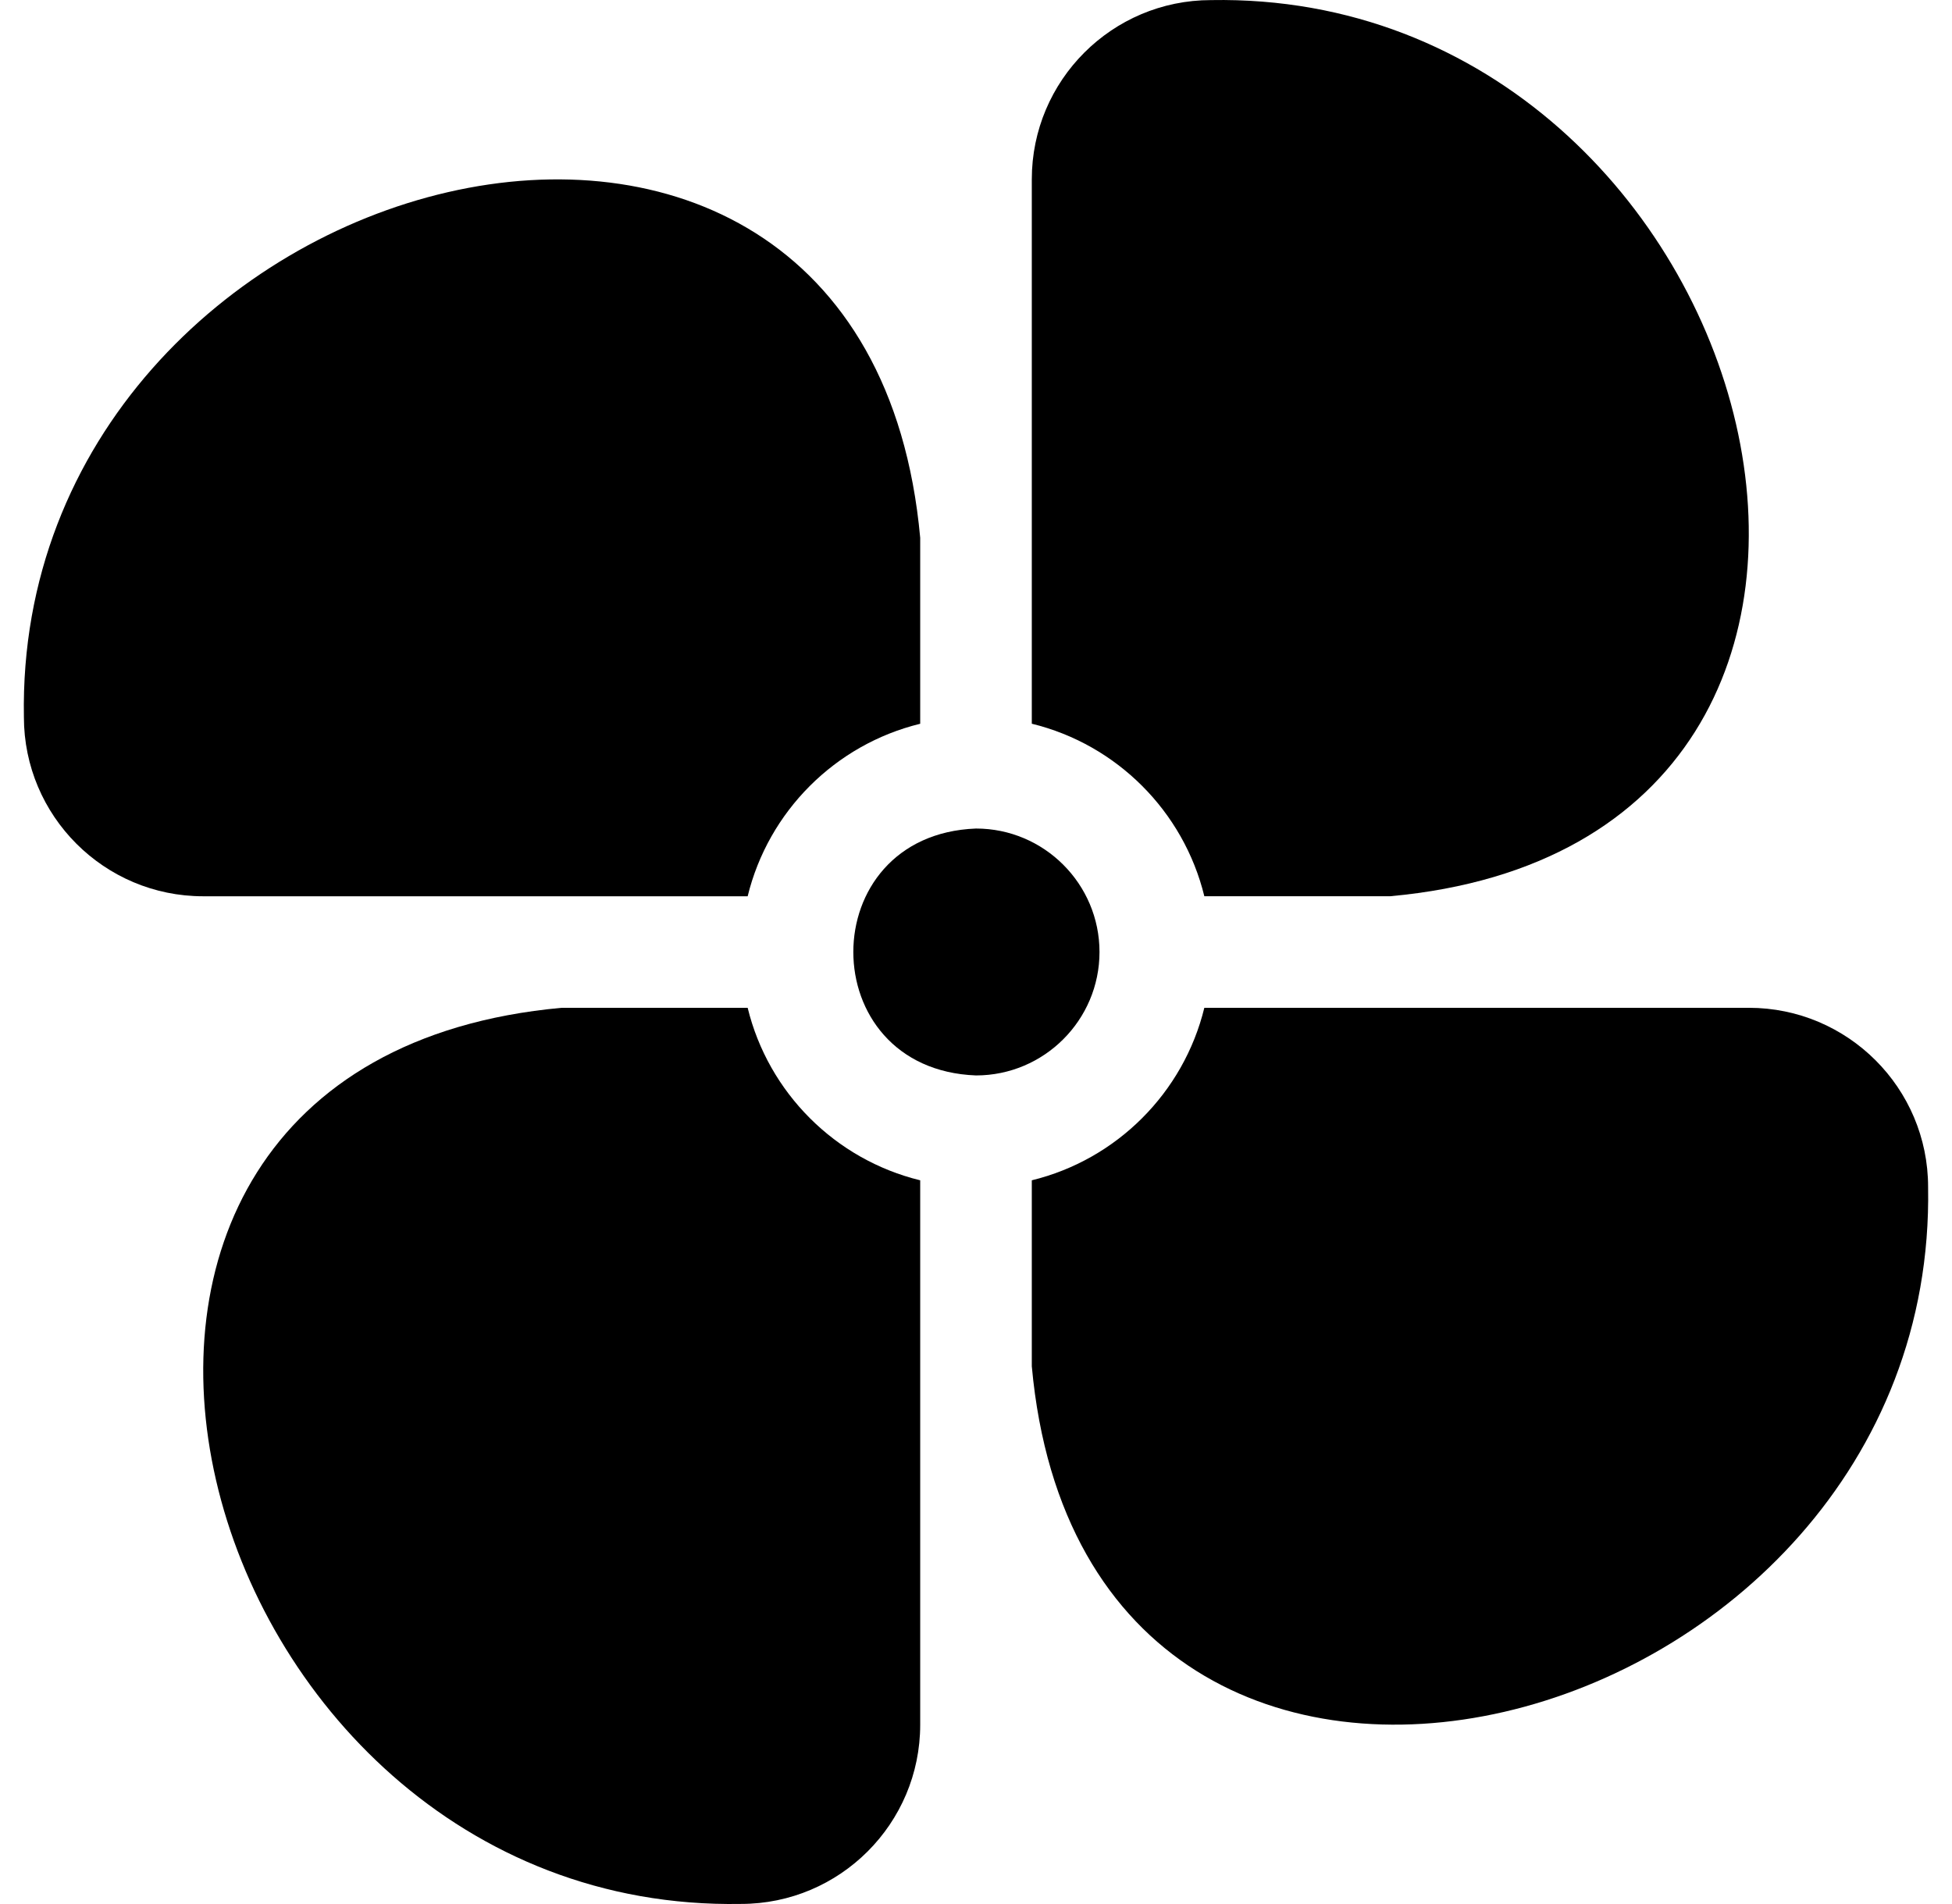
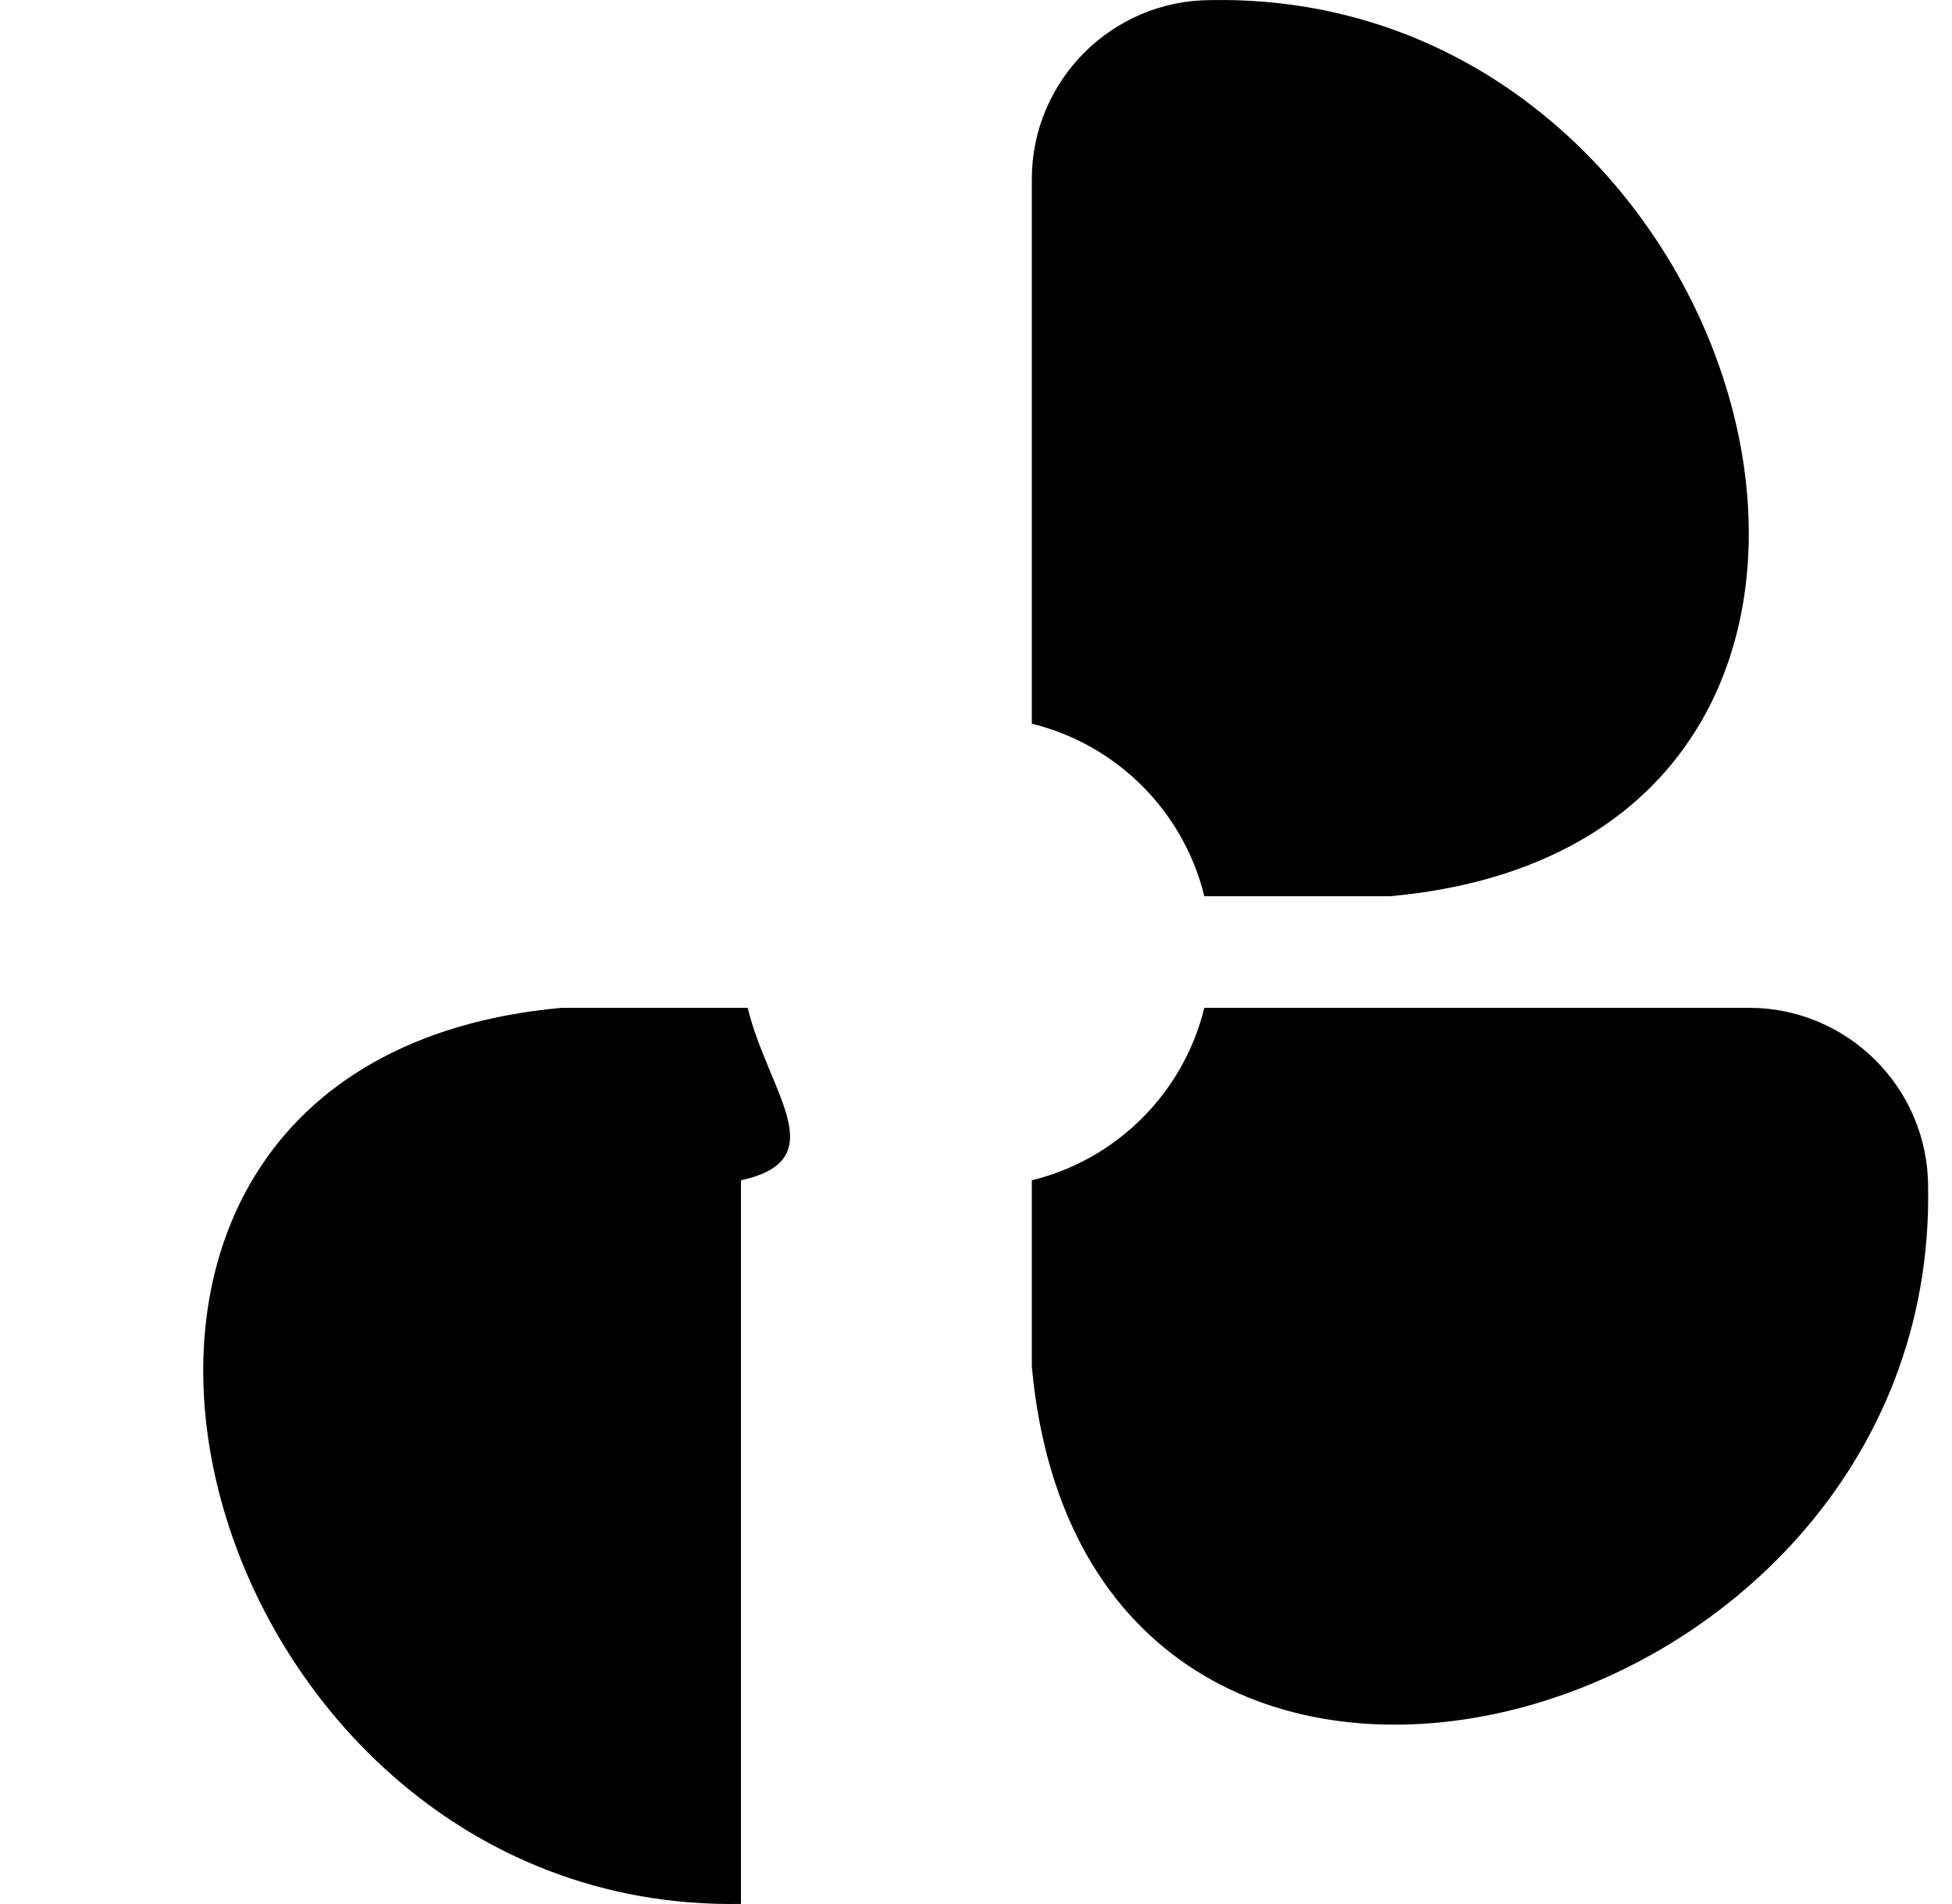
<svg xmlns="http://www.w3.org/2000/svg" width="41" height="40" viewBox="0 0 41 40" fill="none">
  <g clip-path="url(#clip0_21225_5289)">
-     <path d="M15.704 21.172H11.798C-0.86 22.325 3.84 40.206 15.563 39.998C17.641 39.998 19.328 38.311 19.328 36.233V24.796C17.544 24.361 16.139 22.956 15.704 21.172Z" fill="black" />
+     <path d="M15.704 21.172H11.798C-0.86 22.325 3.84 40.206 15.563 39.998V24.796C17.544 24.361 16.139 22.956 15.704 21.172Z" fill="black" />
    <path d="M25.296 18.828H29.202C41.861 17.675 37.16 -0.206 25.437 0.002C23.359 0.002 21.672 1.689 21.672 3.767V15.204C23.456 15.639 24.86 17.044 25.296 18.828Z" fill="black" />
-     <path d="M19.328 15.205V11.298C18.175 -1.36 0.294 3.34 0.502 15.063C0.502 17.142 2.189 18.829 4.267 18.829H15.704C16.139 17.045 17.544 15.64 19.328 15.205Z" fill="black" />
    <path d="M36.733 21.172H25.296C24.86 22.956 23.456 24.361 21.672 24.796V28.703C22.825 41.361 40.706 36.66 40.498 24.937C40.498 22.859 38.811 21.172 36.733 21.172Z" fill="black" />
-     <path d="M23.094 20C23.094 18.57 21.93 17.406 20.5 17.406C17.064 17.537 17.065 22.463 20.5 22.593C21.93 22.593 23.094 21.43 23.094 20Z" fill="black" />
  </g>
  <defs>
    <clipPath id="clip0_21225_5289">
      <rect width="40" height="40" fill="white" transform="translate(0.5)" />
    </clipPath>
  </defs>
</svg>